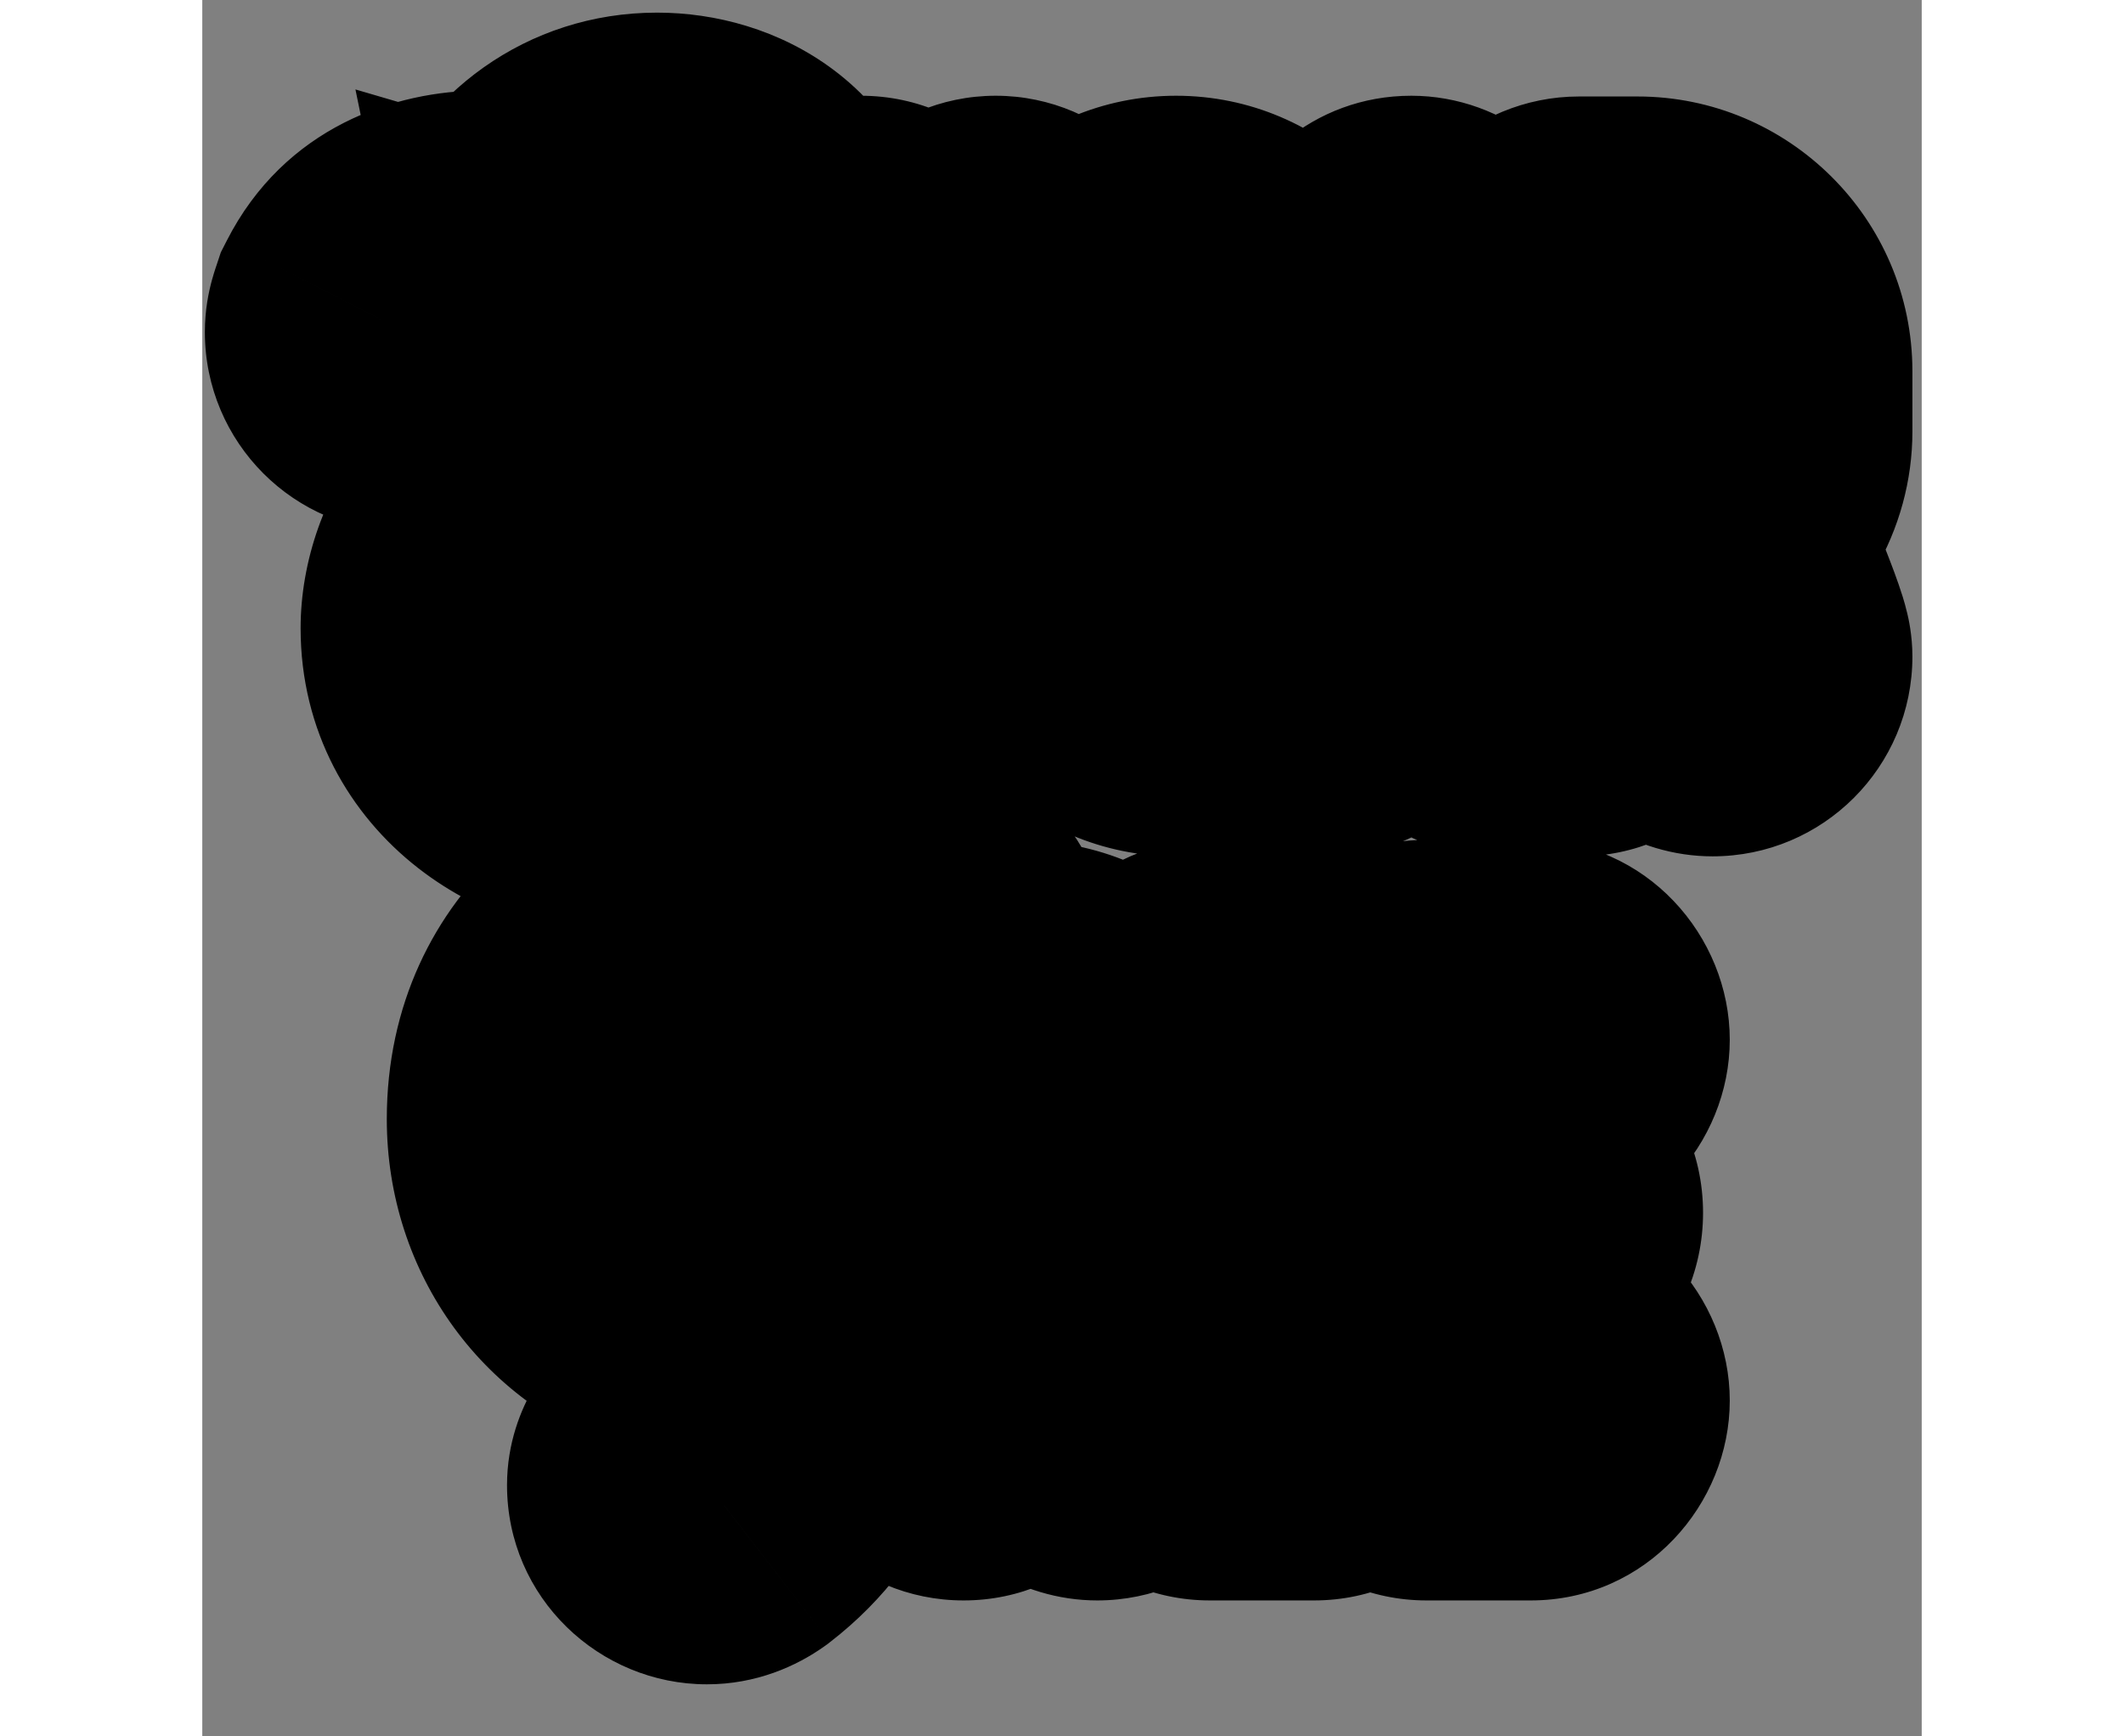
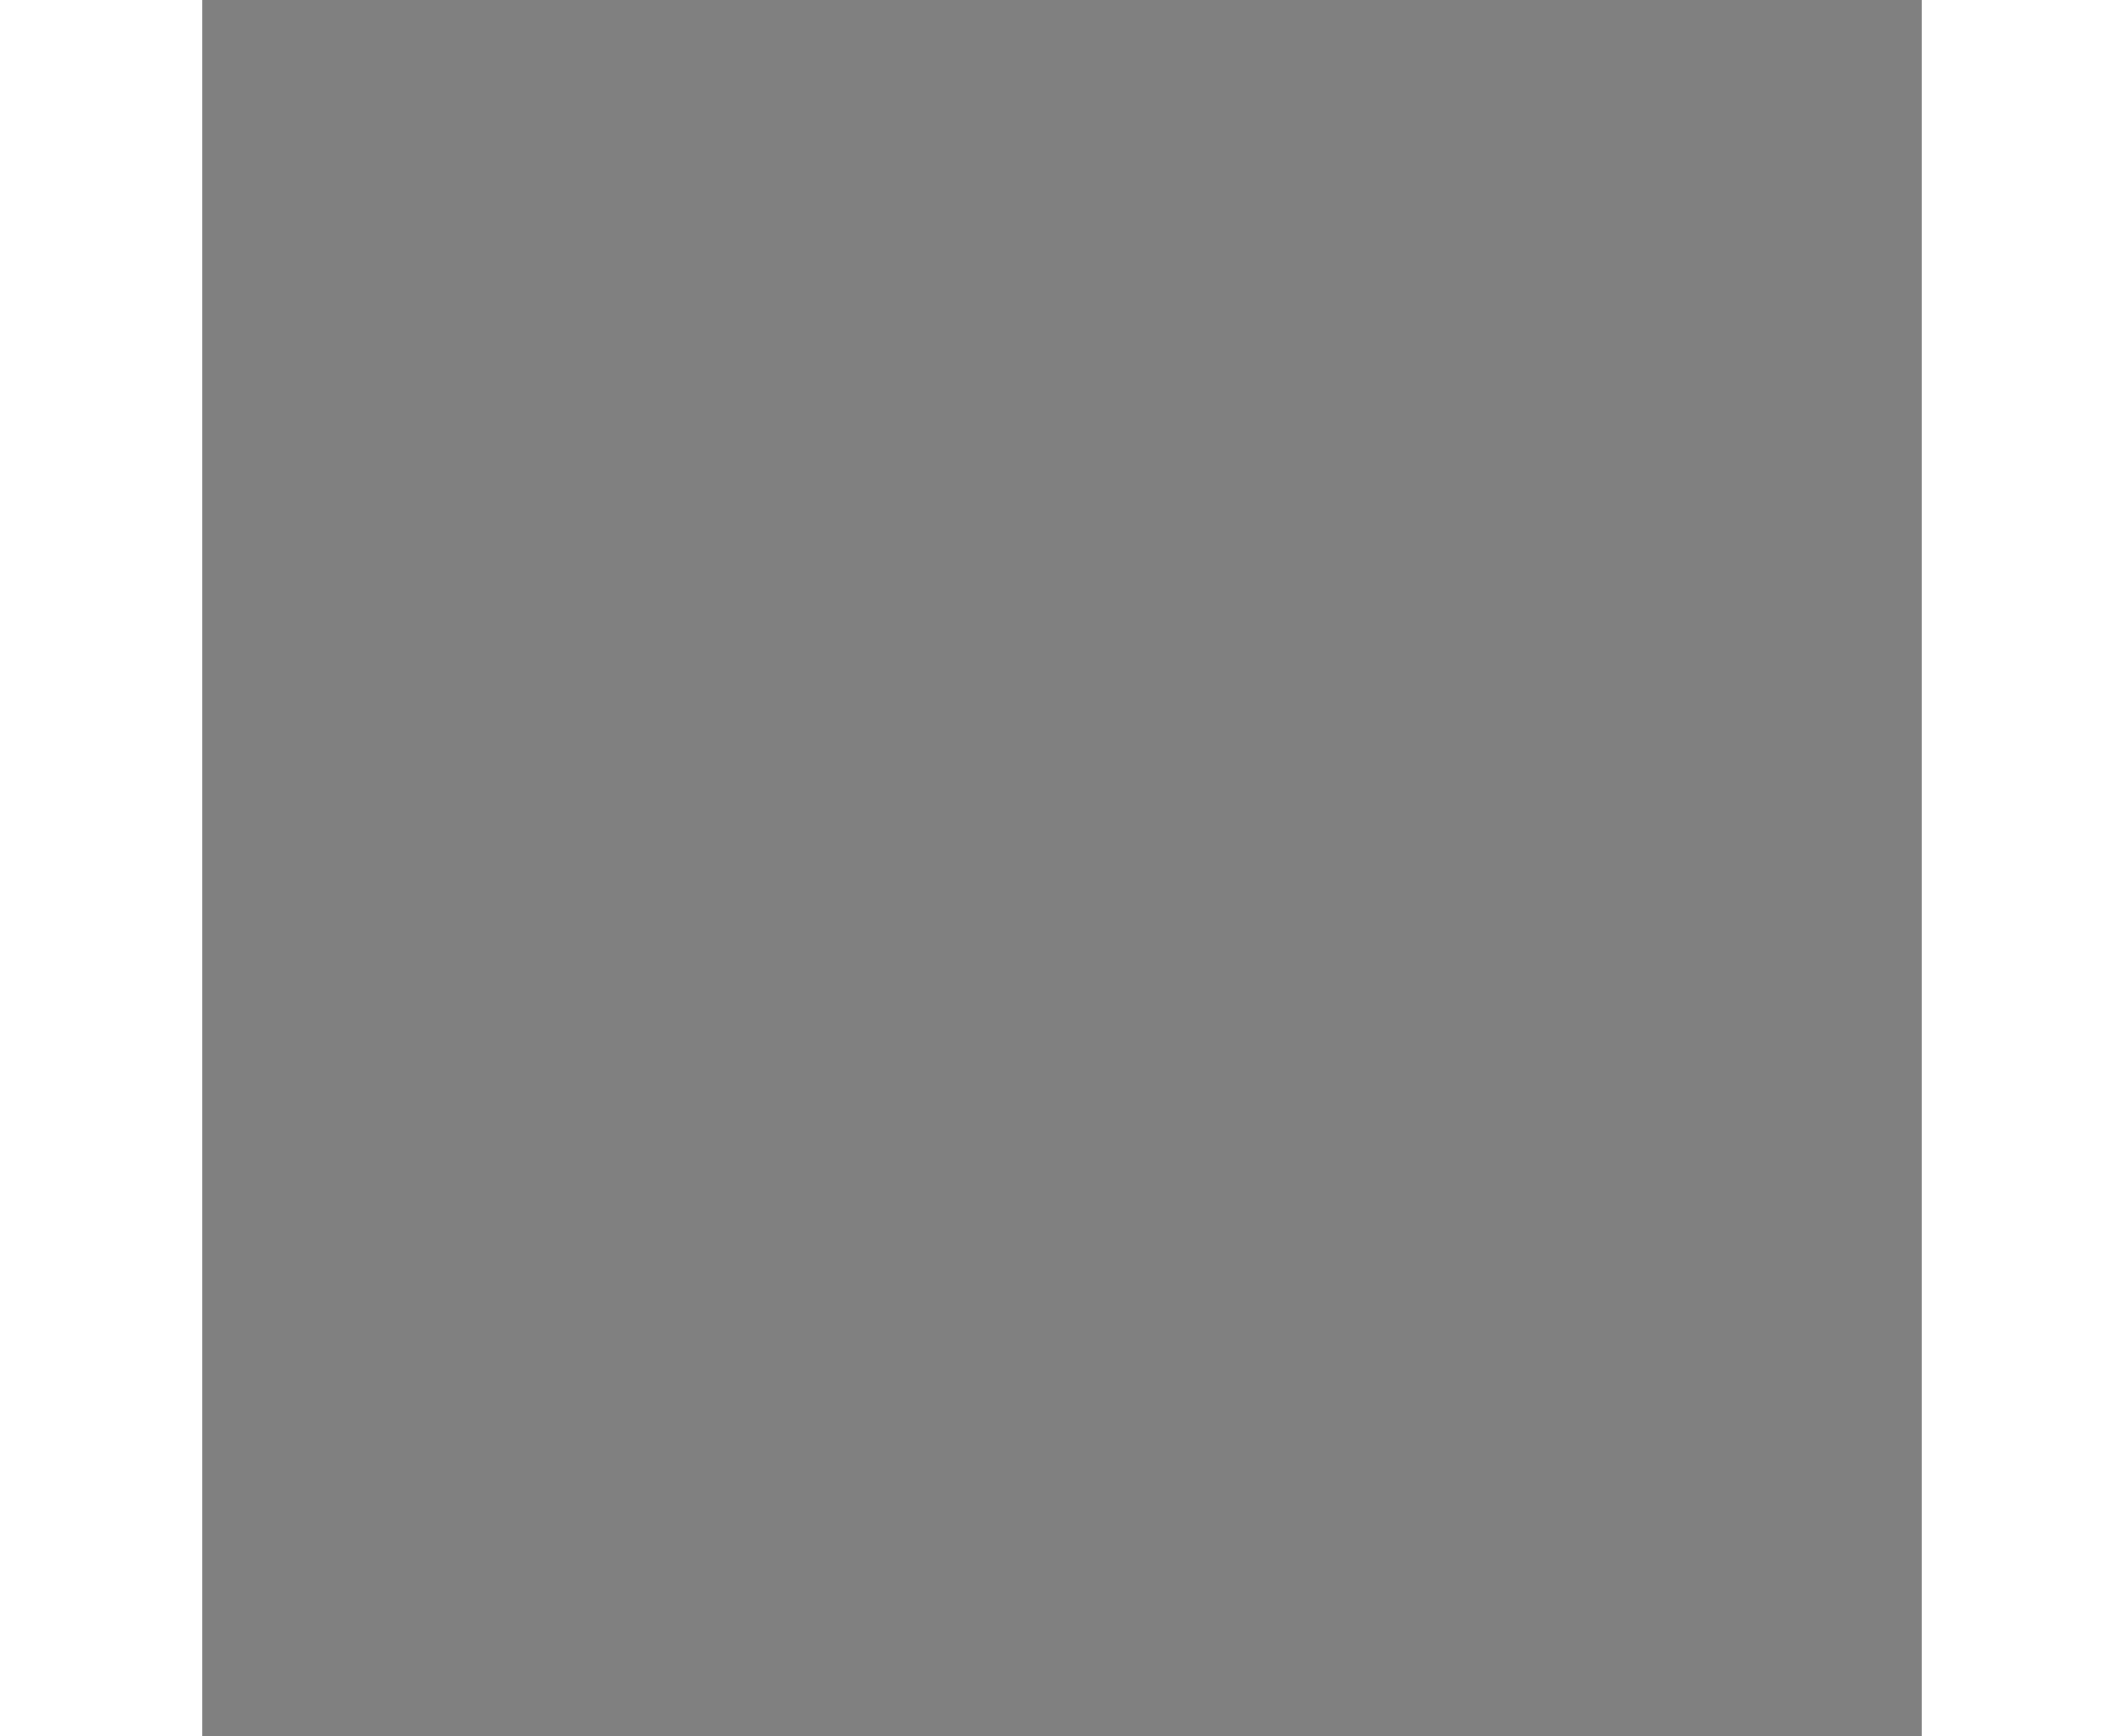
<svg xmlns="http://www.w3.org/2000/svg" fill="none" viewBox="0 -7 104 105" height="85" width="104">
  <rect x="0" y="-7" width="104" height="105" fill="#808080" stroke="none" />
  <mask fill="black" height="102" width="105" y="-6.686" x="-0.827" maskUnits="userSpaceOnUse" id="path-1-outside-1_5993_9098">
-     <rect height="102" width="105" y="-6.686" x="-0.827" fill="white" />
-     <path d="M23.021 13.35C23.38 15.101 24.592 16.223 26.118 17.031C31.146 19.635 35.456 23.944 35.456 29.96C35.456 35.257 31.73 39.431 26.298 39.431C21.315 39.431 16.422 36.379 16.422 30.992C16.422 27.311 18.846 24.124 22.707 24.124C25.535 24.124 28.228 26.144 28.228 29.107C28.228 30.004 27.465 30.723 26.612 30.723C24.143 30.723 26.029 27.311 22.707 27.311C20.642 27.311 19.654 29.107 19.654 30.992C19.654 34.583 23.111 36.199 26.343 36.199C29.934 36.199 32.268 33.461 32.268 29.96C32.268 25.246 28.543 21.879 24.682 19.904C21.764 18.378 19.834 15.864 19.699 12.497C18.801 12.318 17.858 12.138 16.916 12.138C13.414 12.138 14.088 14.697 12.247 14.697C11.349 14.697 10.631 13.978 10.631 13.081C10.631 12.811 10.721 12.587 10.811 12.318C12.023 9.938 14.357 8.951 16.916 8.951C18.038 8.951 19.16 9.085 20.238 9.31C21.405 6.257 24.188 4.237 27.51 4.237C30.697 4.237 33.929 6.123 33.929 9.624C33.929 12.542 31.595 14.517 28.767 14.517C26.837 14.517 24.861 13.889 23.021 13.35ZM30.697 9.624C30.697 8.008 28.767 7.424 27.42 7.424C25.625 7.424 24.098 8.502 23.38 10.118C24.861 10.567 27.241 11.33 28.767 11.33C29.799 11.33 30.697 10.791 30.697 9.624ZM47.992 9.265C48.845 9.265 49.608 10.028 49.608 10.881V28.613C49.608 31.755 47.049 34.314 43.907 34.314C40.764 34.314 38.206 31.755 38.206 28.613V10.881C38.206 10.028 38.924 9.265 39.822 9.265C40.675 9.265 41.393 10.028 41.393 10.881V28.613C41.393 30.004 42.515 31.127 43.907 31.127C45.253 31.127 46.376 30.004 46.376 28.613V10.881C46.376 10.028 47.139 9.265 47.992 9.265ZM62.985 17.345C61.503 17.345 61.368 16.088 61.368 14.966C61.368 13.619 60.246 12.497 58.9 12.497C57.508 12.497 56.386 13.619 56.386 14.966V28.613C56.386 29.96 57.508 31.082 58.9 31.082C60.246 31.082 61.368 29.96 61.368 28.613V25.067C60.246 25.067 58.855 25.022 58.855 23.45C58.855 22.553 59.573 21.834 60.426 21.834H62.985C63.837 21.834 64.601 22.553 64.601 23.45V28.613C64.601 31.755 62.042 34.314 58.9 34.314C55.757 34.314 53.198 31.755 53.198 28.613V14.966C53.198 11.824 55.757 9.265 58.9 9.265C62.042 9.265 64.601 11.824 64.601 14.966C64.601 16.088 64.466 17.345 62.985 17.345ZM73.129 9.265C73.847 9.265 74.521 9.804 74.656 10.522C75.239 12.856 79.863 31.62 79.863 32.698C79.863 33.551 79.1 34.314 78.247 34.314C77.528 34.314 76.855 33.775 76.676 33.057L75.508 28.119H70.705L69.538 33.057C69.358 33.775 68.73 34.314 68.012 34.314C67.114 34.314 66.396 33.551 66.396 32.698C66.396 31.62 71.019 12.856 71.558 10.522C71.738 9.804 72.366 9.265 73.129 9.265ZM73.129 17.884L71.468 24.887H74.79L73.129 17.884ZM89.775 24.483C90.224 25.605 92.962 31.98 92.962 32.698C92.962 33.596 92.244 34.314 91.346 34.314C90.718 34.314 90.089 33.91 89.865 33.326L86.633 25.246H84.837V32.698C84.837 33.596 84.119 34.314 83.266 34.314C82.368 34.314 81.65 33.596 81.65 32.698V10.881C81.65 10.028 82.368 9.31 83.266 9.31H86.812C90.179 9.31 92.962 12.048 92.962 15.46V19.096C92.962 21.296 91.75 23.405 89.775 24.483ZM89.775 15.46C89.775 13.844 88.428 12.497 86.812 12.497H84.837V22.059H86.812C88.428 22.059 89.775 20.712 89.775 19.096V15.46ZM42.823 48.743C43.676 48.743 44.394 49.507 44.394 50.359C44.394 51.212 43.676 51.975 42.823 51.975H36.493V61.896H40.758C41.656 61.896 42.374 62.66 42.374 63.512C42.374 64.365 41.656 65.129 40.758 65.129H36.493V72.984C36.493 77.339 35.102 81.289 31.555 84.028C31.241 84.252 30.882 84.387 30.523 84.387C29.625 84.387 28.907 83.668 28.907 82.815C28.907 81.11 33.306 79.987 33.306 72.984V52.02C28.637 52.469 24.822 55.701 24.822 60.594C24.822 64.186 26.752 66.7 30.119 67.912C30.792 68.136 31.241 68.675 31.241 69.438C31.241 70.291 30.523 71.054 29.67 71.054C29.49 71.054 29.356 71.009 29.221 70.964C24.552 69.573 21.634 65.488 21.634 60.684C21.634 53.547 27.381 48.743 34.294 48.743H42.823ZM52.556 69.483C53.005 70.605 55.743 76.98 55.743 77.698C55.743 78.596 55.025 79.314 54.127 79.314C53.499 79.314 52.87 78.91 52.646 78.326L49.413 70.246H47.618V77.698C47.618 78.596 46.9 79.314 46.047 79.314C45.149 79.314 44.431 78.596 44.431 77.698V55.881C44.431 55.028 45.149 54.31 46.047 54.31H49.593C52.96 54.31 55.743 57.048 55.743 60.46V64.096C55.743 66.296 54.531 68.406 52.556 69.483ZM52.556 60.46C52.556 58.844 51.209 57.497 49.593 57.497H47.618V67.059H49.593C51.209 67.059 52.556 65.712 52.556 64.096V60.46ZM67.237 76.082C68.09 76.082 68.808 76.845 68.808 77.698C68.808 78.551 68.09 79.314 67.237 79.314H60.952C60.054 79.314 59.336 78.551 59.336 77.698V55.881C59.336 55.028 60.054 54.265 60.952 54.265H67.237C68.09 54.265 68.808 55.028 68.808 55.881C68.808 56.734 68.09 57.497 67.237 57.497H62.523V64.769C63.87 64.769 67.192 64.096 67.192 66.341C67.192 68.63 63.87 67.957 62.523 67.957V76.082H67.237ZM80.344 76.082C81.197 76.082 81.915 76.845 81.915 77.698C81.915 78.551 81.197 79.314 80.344 79.314H74.06C73.162 79.314 72.444 78.551 72.444 77.698V55.881C72.444 55.028 73.162 54.265 74.06 54.265H80.344C81.197 54.265 81.915 55.028 81.915 55.881C81.915 56.734 81.197 57.497 80.344 57.497H75.631V64.769C76.978 64.769 80.299 64.096 80.299 66.341C80.299 68.63 76.978 67.957 75.631 67.957V76.082H80.344Z" />
+     <path d="M23.021 13.35C23.38 15.101 24.592 16.223 26.118 17.031C31.146 19.635 35.456 23.944 35.456 29.96C35.456 35.257 31.73 39.431 26.298 39.431C21.315 39.431 16.422 36.379 16.422 30.992C16.422 27.311 18.846 24.124 22.707 24.124C25.535 24.124 28.228 26.144 28.228 29.107C28.228 30.004 27.465 30.723 26.612 30.723C24.143 30.723 26.029 27.311 22.707 27.311C20.642 27.311 19.654 29.107 19.654 30.992C19.654 34.583 23.111 36.199 26.343 36.199C29.934 36.199 32.268 33.461 32.268 29.96C32.268 25.246 28.543 21.879 24.682 19.904C21.764 18.378 19.834 15.864 19.699 12.497C18.801 12.318 17.858 12.138 16.916 12.138C13.414 12.138 14.088 14.697 12.247 14.697C11.349 14.697 10.631 13.978 10.631 13.081C10.631 12.811 10.721 12.587 10.811 12.318C12.023 9.938 14.357 8.951 16.916 8.951C18.038 8.951 19.16 9.085 20.238 9.31C21.405 6.257 24.188 4.237 27.51 4.237C30.697 4.237 33.929 6.123 33.929 9.624C33.929 12.542 31.595 14.517 28.767 14.517C26.837 14.517 24.861 13.889 23.021 13.35ZM30.697 9.624C30.697 8.008 28.767 7.424 27.42 7.424C25.625 7.424 24.098 8.502 23.38 10.118C24.861 10.567 27.241 11.33 28.767 11.33C29.799 11.33 30.697 10.791 30.697 9.624ZM47.992 9.265C48.845 9.265 49.608 10.028 49.608 10.881V28.613C49.608 31.755 47.049 34.314 43.907 34.314C40.764 34.314 38.206 31.755 38.206 28.613V10.881C38.206 10.028 38.924 9.265 39.822 9.265C40.675 9.265 41.393 10.028 41.393 10.881V28.613C45.253 31.127 46.376 30.004 46.376 28.613V10.881C46.376 10.028 47.139 9.265 47.992 9.265ZM62.985 17.345C61.503 17.345 61.368 16.088 61.368 14.966C61.368 13.619 60.246 12.497 58.9 12.497C57.508 12.497 56.386 13.619 56.386 14.966V28.613C56.386 29.96 57.508 31.082 58.9 31.082C60.246 31.082 61.368 29.96 61.368 28.613V25.067C60.246 25.067 58.855 25.022 58.855 23.45C58.855 22.553 59.573 21.834 60.426 21.834H62.985C63.837 21.834 64.601 22.553 64.601 23.45V28.613C64.601 31.755 62.042 34.314 58.9 34.314C55.757 34.314 53.198 31.755 53.198 28.613V14.966C53.198 11.824 55.757 9.265 58.9 9.265C62.042 9.265 64.601 11.824 64.601 14.966C64.601 16.088 64.466 17.345 62.985 17.345ZM73.129 9.265C73.847 9.265 74.521 9.804 74.656 10.522C75.239 12.856 79.863 31.62 79.863 32.698C79.863 33.551 79.1 34.314 78.247 34.314C77.528 34.314 76.855 33.775 76.676 33.057L75.508 28.119H70.705L69.538 33.057C69.358 33.775 68.73 34.314 68.012 34.314C67.114 34.314 66.396 33.551 66.396 32.698C66.396 31.62 71.019 12.856 71.558 10.522C71.738 9.804 72.366 9.265 73.129 9.265ZM73.129 17.884L71.468 24.887H74.79L73.129 17.884ZM89.775 24.483C90.224 25.605 92.962 31.98 92.962 32.698C92.962 33.596 92.244 34.314 91.346 34.314C90.718 34.314 90.089 33.91 89.865 33.326L86.633 25.246H84.837V32.698C84.837 33.596 84.119 34.314 83.266 34.314C82.368 34.314 81.65 33.596 81.65 32.698V10.881C81.65 10.028 82.368 9.31 83.266 9.31H86.812C90.179 9.31 92.962 12.048 92.962 15.46V19.096C92.962 21.296 91.75 23.405 89.775 24.483ZM89.775 15.46C89.775 13.844 88.428 12.497 86.812 12.497H84.837V22.059H86.812C88.428 22.059 89.775 20.712 89.775 19.096V15.46ZM42.823 48.743C43.676 48.743 44.394 49.507 44.394 50.359C44.394 51.212 43.676 51.975 42.823 51.975H36.493V61.896H40.758C41.656 61.896 42.374 62.66 42.374 63.512C42.374 64.365 41.656 65.129 40.758 65.129H36.493V72.984C36.493 77.339 35.102 81.289 31.555 84.028C31.241 84.252 30.882 84.387 30.523 84.387C29.625 84.387 28.907 83.668 28.907 82.815C28.907 81.11 33.306 79.987 33.306 72.984V52.02C28.637 52.469 24.822 55.701 24.822 60.594C24.822 64.186 26.752 66.7 30.119 67.912C30.792 68.136 31.241 68.675 31.241 69.438C31.241 70.291 30.523 71.054 29.67 71.054C29.49 71.054 29.356 71.009 29.221 70.964C24.552 69.573 21.634 65.488 21.634 60.684C21.634 53.547 27.381 48.743 34.294 48.743H42.823ZM52.556 69.483C53.005 70.605 55.743 76.98 55.743 77.698C55.743 78.596 55.025 79.314 54.127 79.314C53.499 79.314 52.87 78.91 52.646 78.326L49.413 70.246H47.618V77.698C47.618 78.596 46.9 79.314 46.047 79.314C45.149 79.314 44.431 78.596 44.431 77.698V55.881C44.431 55.028 45.149 54.31 46.047 54.31H49.593C52.96 54.31 55.743 57.048 55.743 60.46V64.096C55.743 66.296 54.531 68.406 52.556 69.483ZM52.556 60.46C52.556 58.844 51.209 57.497 49.593 57.497H47.618V67.059H49.593C51.209 67.059 52.556 65.712 52.556 64.096V60.46ZM67.237 76.082C68.09 76.082 68.808 76.845 68.808 77.698C68.808 78.551 68.09 79.314 67.237 79.314H60.952C60.054 79.314 59.336 78.551 59.336 77.698V55.881C59.336 55.028 60.054 54.265 60.952 54.265H67.237C68.09 54.265 68.808 55.028 68.808 55.881C68.808 56.734 68.09 57.497 67.237 57.497H62.523V64.769C63.87 64.769 67.192 64.096 67.192 66.341C67.192 68.63 63.87 67.957 62.523 67.957V76.082H67.237ZM80.344 76.082C81.197 76.082 81.915 76.845 81.915 77.698C81.915 78.551 81.197 79.314 80.344 79.314H74.06C73.162 79.314 72.444 78.551 72.444 77.698V55.881C72.444 55.028 73.162 54.265 74.06 54.265H80.344C81.197 54.265 81.915 55.028 81.915 55.881C81.915 56.734 81.197 57.497 80.344 57.497H75.631V64.769C76.978 64.769 80.299 64.096 80.299 66.341C80.299 68.63 76.978 67.957 75.631 67.957V76.082H80.344Z" />
  </mask>
-   <path fill="white" d="M23.021 13.35C23.38 15.101 24.592 16.223 26.118 17.031C31.146 19.635 35.456 23.944 35.456 29.96C35.456 35.257 31.73 39.431 26.298 39.431C21.315 39.431 16.422 36.379 16.422 30.992C16.422 27.311 18.846 24.124 22.707 24.124C25.535 24.124 28.228 26.144 28.228 29.107C28.228 30.004 27.465 30.723 26.612 30.723C24.143 30.723 26.029 27.311 22.707 27.311C20.642 27.311 19.654 29.107 19.654 30.992C19.654 34.583 23.111 36.199 26.343 36.199C29.934 36.199 32.268 33.461 32.268 29.96C32.268 25.246 28.543 21.879 24.682 19.904C21.764 18.378 19.834 15.864 19.699 12.497C18.801 12.318 17.858 12.138 16.916 12.138C13.414 12.138 14.088 14.697 12.247 14.697C11.349 14.697 10.631 13.978 10.631 13.081C10.631 12.811 10.721 12.587 10.811 12.318C12.023 9.938 14.357 8.951 16.916 8.951C18.038 8.951 19.16 9.085 20.238 9.31C21.405 6.257 24.188 4.237 27.51 4.237C30.697 4.237 33.929 6.123 33.929 9.624C33.929 12.542 31.595 14.517 28.767 14.517C26.837 14.517 24.861 13.889 23.021 13.35ZM30.697 9.624C30.697 8.008 28.767 7.424 27.42 7.424C25.625 7.424 24.098 8.502 23.38 10.118C24.861 10.567 27.241 11.33 28.767 11.33C29.799 11.33 30.697 10.791 30.697 9.624ZM47.992 9.265C48.845 9.265 49.608 10.028 49.608 10.881V28.613C49.608 31.755 47.049 34.314 43.907 34.314C40.764 34.314 38.206 31.755 38.206 28.613V10.881C38.206 10.028 38.924 9.265 39.822 9.265C40.675 9.265 41.393 10.028 41.393 10.881V28.613C41.393 30.004 42.515 31.127 43.907 31.127C45.253 31.127 46.376 30.004 46.376 28.613V10.881C46.376 10.028 47.139 9.265 47.992 9.265ZM62.985 17.345C61.503 17.345 61.368 16.088 61.368 14.966C61.368 13.619 60.246 12.497 58.9 12.497C57.508 12.497 56.386 13.619 56.386 14.966V28.613C56.386 29.96 57.508 31.082 58.9 31.082C60.246 31.082 61.368 29.96 61.368 28.613V25.067C60.246 25.067 58.855 25.022 58.855 23.45C58.855 22.553 59.573 21.834 60.426 21.834H62.985C63.837 21.834 64.601 22.553 64.601 23.45V28.613C64.601 31.755 62.042 34.314 58.9 34.314C55.757 34.314 53.198 31.755 53.198 28.613V14.966C53.198 11.824 55.757 9.265 58.9 9.265C62.042 9.265 64.601 11.824 64.601 14.966C64.601 16.088 64.466 17.345 62.985 17.345ZM73.129 9.265C73.847 9.265 74.521 9.804 74.656 10.522C75.239 12.856 79.863 31.62 79.863 32.698C79.863 33.551 79.1 34.314 78.247 34.314C77.528 34.314 76.855 33.775 76.676 33.057L75.508 28.119H70.705L69.538 33.057C69.358 33.775 68.73 34.314 68.012 34.314C67.114 34.314 66.396 33.551 66.396 32.698C66.396 31.62 71.019 12.856 71.558 10.522C71.738 9.804 72.366 9.265 73.129 9.265ZM73.129 17.884L71.468 24.887H74.79L73.129 17.884ZM89.775 24.483C90.224 25.605 92.962 31.98 92.962 32.698C92.962 33.596 92.244 34.314 91.346 34.314C90.718 34.314 90.089 33.91 89.865 33.326L86.633 25.246H84.837V32.698C84.837 33.596 84.119 34.314 83.266 34.314C82.368 34.314 81.65 33.596 81.65 32.698V10.881C81.65 10.028 82.368 9.31 83.266 9.31H86.812C90.179 9.31 92.962 12.048 92.962 15.46V19.096C92.962 21.296 91.75 23.405 89.775 24.483ZM89.775 15.46C89.775 13.844 88.428 12.497 86.812 12.497H84.837V22.059H86.812C88.428 22.059 89.775 20.712 89.775 19.096V15.46ZM42.823 48.743C43.676 48.743 44.394 49.507 44.394 50.359C44.394 51.212 43.676 51.975 42.823 51.975H36.493V61.896H40.758C41.656 61.896 42.374 62.66 42.374 63.512C42.374 64.365 41.656 65.129 40.758 65.129H36.493V72.984C36.493 77.339 35.102 81.289 31.555 84.028C31.241 84.252 30.882 84.387 30.523 84.387C29.625 84.387 28.907 83.668 28.907 82.815C28.907 81.11 33.306 79.987 33.306 72.984V52.02C28.637 52.469 24.822 55.701 24.822 60.594C24.822 64.186 26.752 66.7 30.119 67.912C30.792 68.136 31.241 68.675 31.241 69.438C31.241 70.291 30.523 71.054 29.67 71.054C29.49 71.054 29.356 71.009 29.221 70.964C24.552 69.573 21.634 65.488 21.634 60.684C21.634 53.547 27.381 48.743 34.294 48.743H42.823ZM52.556 69.483C53.005 70.605 55.743 76.98 55.743 77.698C55.743 78.596 55.025 79.314 54.127 79.314C53.499 79.314 52.87 78.91 52.646 78.326L49.413 70.246H47.618V77.698C47.618 78.596 46.9 79.314 46.047 79.314C45.149 79.314 44.431 78.596 44.431 77.698V55.881C44.431 55.028 45.149 54.31 46.047 54.31H49.593C52.96 54.31 55.743 57.048 55.743 60.46V64.096C55.743 66.296 54.531 68.406 52.556 69.483ZM52.556 60.46C52.556 58.844 51.209 57.497 49.593 57.497H47.618V67.059H49.593C51.209 67.059 52.556 65.712 52.556 64.096V60.46ZM67.237 76.082C68.09 76.082 68.808 76.845 68.808 77.698C68.808 78.551 68.09 79.314 67.237 79.314H60.952C60.054 79.314 59.336 78.551 59.336 77.698V55.881C59.336 55.028 60.054 54.265 60.952 54.265H67.237C68.09 54.265 68.808 55.028 68.808 55.881C68.808 56.734 68.09 57.497 67.237 57.497H62.523V64.769C63.87 64.769 67.192 64.096 67.192 66.341C67.192 68.63 63.87 67.957 62.523 67.957V76.082H67.237ZM80.344 76.082C81.197 76.082 81.915 76.845 81.915 77.698C81.915 78.551 81.197 79.314 80.344 79.314H74.06C73.162 79.314 72.444 78.551 72.444 77.698V55.881C72.444 55.028 73.162 54.265 74.06 54.265H80.344C81.197 54.265 81.915 55.028 81.915 55.881C81.915 56.734 81.197 57.497 80.344 57.497H75.631V64.769C76.978 64.769 80.299 64.096 80.299 66.341C80.299 68.63 76.978 67.957 75.631 67.957V76.082H80.344Z" />
-   <path mask="url(#path-1-outside-1_5993_9098)" fill="black" d="M23.021 13.35L25.963 3.297L9.264 -1.591L12.76 15.455L23.021 13.35ZM26.118 17.031L21.217 26.288L21.259 26.311L21.302 26.332L26.118 17.031ZM24.682 19.904L19.827 29.186L19.869 29.207L19.911 29.229L24.682 19.904ZM19.699 12.497L30.165 12.078L29.836 3.842L21.753 2.226L19.699 12.497ZM10.811 12.318L1.477 7.563L1.121 8.261L0.874 9.005L10.811 12.318ZM20.238 9.31L18.101 19.564L26.835 21.384L30.021 13.051L20.238 9.31ZM23.38 10.118L13.808 5.864L8.991 16.702L20.342 20.142L23.38 10.118ZM12.76 15.455C13.995 21.478 18.24 24.712 21.217 26.288L31.019 7.774C30.971 7.748 31.4 7.96 31.928 8.549C32.533 9.223 33.06 10.163 33.282 11.245L12.76 15.455ZM21.302 26.332C22.883 27.151 23.91 28.023 24.46 28.718C24.919 29.297 24.981 29.641 24.981 29.96H45.93C45.93 18.226 37.474 11.116 30.935 7.73L21.302 26.332ZM24.981 29.96C24.981 30.138 24.937 29.873 25.297 29.491C25.469 29.309 25.686 29.158 25.916 29.06C26.148 28.96 26.298 28.957 26.298 28.957V49.906C38.074 49.906 45.93 40.465 45.93 29.96H24.981ZM26.298 28.957C26.107 28.957 25.944 28.926 25.84 28.892C25.733 28.858 25.779 28.852 25.924 28.965C26.081 29.088 26.352 29.352 26.58 29.794C26.82 30.261 26.896 30.706 26.896 30.992H5.947C5.947 37.223 8.914 42.273 13.059 45.499C16.986 48.554 21.803 49.906 26.298 49.906V28.957ZM26.896 30.992C26.896 31.392 26.768 32.188 26.034 33.035C25.182 34.019 23.889 34.598 22.707 34.598V13.649C11.698 13.649 5.947 22.991 5.947 30.992H26.896ZM22.707 34.598C21.708 34.598 20.66 34.266 19.733 33.475C18.699 32.594 17.754 31.035 17.754 29.107H38.703C38.703 18.853 29.689 13.649 22.707 13.649V34.598ZM17.754 29.107C17.754 24.032 21.869 20.248 26.612 20.248V41.197C33.061 41.197 38.703 35.977 38.703 29.107H17.754ZM26.612 20.248C27.503 20.248 28.91 20.404 30.464 21.162C32.092 21.956 33.262 23.108 34.028 24.211C34.709 25.191 35.003 26.035 35.077 26.249C35.121 26.379 35.143 26.458 35.128 26.406C35.12 26.379 35.114 26.356 35.094 26.287C35.077 26.23 35.052 26.141 35.023 26.043C34.92 25.698 34.666 24.849 34.209 23.89C33.727 22.875 32.945 21.571 31.673 20.334C30.363 19.06 28.811 18.129 27.134 17.553C25.526 16.999 23.995 16.837 22.707 16.837V37.785C22.248 37.785 21.386 37.729 20.32 37.362C19.186 36.972 18.051 36.308 17.069 35.354C16.126 34.437 15.585 33.506 15.293 32.891C15.027 32.332 14.912 31.91 14.936 31.99C14.972 32.113 14.931 31.979 15.015 32.264C15.061 32.422 15.145 32.708 15.258 33.038C15.468 33.651 15.923 34.869 16.827 36.169C17.816 37.591 19.269 39.01 21.279 39.99C23.216 40.935 25.104 41.197 26.612 41.197V20.248ZM22.707 16.837C18.206 16.837 14.371 18.981 11.977 22.226C9.836 25.129 9.18 28.392 9.18 30.992H30.129C30.129 31.707 29.966 33.13 28.835 34.663C28.229 35.484 27.348 36.317 26.165 36.928C24.967 37.547 23.752 37.785 22.707 37.785V16.837ZM9.18 30.992C9.18 36.722 12.171 41.099 15.941 43.634C19.341 45.921 23.192 46.674 26.343 46.674V25.725C26.386 25.725 26.475 25.728 26.633 25.77C26.782 25.81 27.151 25.927 27.632 26.251C28.133 26.588 28.803 27.185 29.343 28.13C29.905 29.116 30.129 30.141 30.129 30.992H9.18ZM26.343 46.674C36.524 46.674 42.743 38.407 42.743 29.96H21.794C21.794 29.392 21.999 28.328 22.944 27.301C23.969 26.187 25.32 25.725 26.343 25.725V46.674ZM42.743 29.96C42.743 19.151 34.344 13.082 29.453 10.579L19.911 29.229C20.42 29.489 20.864 29.765 21.224 30.035C21.587 30.306 21.803 30.524 21.913 30.655C22.02 30.781 21.984 30.773 21.92 30.616C21.847 30.437 21.794 30.197 21.794 29.96H42.743ZM29.537 10.623C29.319 10.509 29.491 10.544 29.741 10.902C29.865 11.08 29.977 11.296 30.056 11.534C30.136 11.771 30.16 11.964 30.165 12.078L9.233 12.916C9.545 20.713 14.243 26.265 19.827 29.186L29.537 10.623ZM21.753 2.226C20.936 2.063 19.035 1.663 16.916 1.663V22.612C16.736 22.612 16.682 22.596 16.825 22.617C16.892 22.627 16.988 22.642 17.128 22.668C17.271 22.694 17.43 22.725 17.645 22.768L21.753 2.226ZM16.916 1.663C14.744 1.663 12.381 2.068 10.108 3.259C7.811 4.462 6.424 6.047 5.702 6.972C5.537 7.183 5.401 7.368 5.325 7.472C5.305 7.499 5.286 7.525 5.272 7.544C5.257 7.566 5.246 7.58 5.236 7.594C5.217 7.621 5.213 7.625 5.217 7.62C5.222 7.613 5.297 7.512 5.416 7.37C5.538 7.225 5.739 6.997 6.015 6.733C6.591 6.181 7.489 5.477 8.734 4.947C9.996 4.411 11.218 4.222 12.247 4.222V25.171C13.737 25.171 15.34 24.903 16.931 24.226C18.506 23.557 19.68 22.653 20.507 21.861C21.271 21.128 21.797 20.429 22.002 20.154C22.1 20.024 22.226 19.851 22.234 19.84C22.273 19.786 22.255 19.811 22.215 19.863C21.992 20.148 21.209 21.093 19.828 21.817C18.471 22.527 17.337 22.612 16.916 22.612V1.663ZM12.247 4.222C17.134 4.222 21.105 8.194 21.105 13.081H0.156C0.156 19.763 5.564 25.171 12.247 25.171V4.222ZM21.105 13.081C21.105 14.152 20.919 14.991 20.793 15.455C20.735 15.665 20.686 15.813 20.682 15.825C20.68 15.831 20.679 15.832 20.692 15.793C20.702 15.764 20.724 15.7 20.748 15.63L0.874 9.005C0.875 9.002 0.874 9.004 0.862 9.04C0.853 9.066 0.831 9.131 0.808 9.2C0.762 9.338 0.673 9.609 0.582 9.943C0.388 10.654 0.156 11.74 0.156 13.081H21.105ZM20.144 17.072C19.721 17.903 18.99 18.623 18.161 19.05C17.436 19.425 16.94 19.425 16.916 19.425V-1.524C11.693 -1.524 4.991 0.666 1.477 7.563L20.144 17.072ZM16.916 19.425C17.213 19.425 17.613 19.462 18.101 19.564L22.374 -0.945C20.707 -1.292 18.863 -1.524 16.916 -1.524V19.425ZM30.021 13.051C29.884 13.411 29.594 13.842 29.103 14.188C28.599 14.544 28.017 14.712 27.51 14.712V-6.237C19.653 -6.237 13.101 -1.355 10.454 5.569L30.021 13.051ZM27.51 14.712C27.195 14.712 26.493 14.648 25.611 13.983C25.124 13.616 24.553 13.033 24.109 12.19C23.65 11.32 23.455 10.413 23.455 9.624H44.404C44.404 4.239 41.762 -0.078 38.218 -2.748C34.923 -5.231 31.012 -6.237 27.51 -6.237V14.712ZM23.455 9.624C23.455 8.125 24.12 6.553 25.333 5.442C26.465 4.404 27.755 4.043 28.767 4.043V24.992C36.498 24.992 44.404 19.171 44.404 9.624H23.455ZM28.767 4.043C28.898 4.043 28.776 4.06 28.233 3.933C27.635 3.794 27.061 3.619 25.963 3.297L20.079 23.403C21.36 23.778 24.992 24.992 28.767 24.992V4.043ZM41.172 9.624C41.172 3.713 37.309 0.181 34.501 -1.32C31.942 -2.687 29.313 -3.05 27.42 -3.05V17.899C26.874 17.899 25.883 17.828 24.626 17.156C23.925 16.781 22.821 16.041 21.86 14.699C20.815 13.24 20.223 11.455 20.223 9.624H41.172ZM27.42 -3.05C21.171 -3.05 16.076 0.76 13.808 5.864L32.952 14.372C32.12 16.243 30.078 17.899 27.42 17.899V-3.05ZM20.342 20.142C20.945 20.325 22.211 20.722 23.475 21.044C24.578 21.324 26.62 21.804 28.767 21.804V0.855C29.188 0.855 29.385 0.901 29.25 0.878C29.151 0.861 28.953 0.821 28.639 0.741C27.96 0.568 27.297 0.36 26.418 0.093L20.342 20.142ZM28.767 21.804C30.952 21.804 33.945 21.251 36.631 19.119C39.641 16.73 41.172 13.203 41.172 9.624H20.223C20.223 7.213 21.304 4.538 23.608 2.71C25.586 1.14 27.614 0.855 28.767 0.855V21.804ZM47.992 19.739C45.281 19.739 43.11 18.557 41.713 17.16C40.316 15.762 39.133 13.592 39.133 10.881H60.082C60.082 4.243 54.63 -1.21 47.992 -1.21V19.739ZM39.133 10.881V28.613H60.082V10.881H39.133ZM39.133 28.613C39.133 25.97 41.264 23.839 43.907 23.839V44.788C52.834 44.788 60.082 37.54 60.082 28.613H39.133ZM43.907 23.839C46.549 23.839 48.68 25.97 48.68 28.613H27.731C27.731 37.54 34.979 44.788 43.907 44.788V23.839ZM48.68 28.613V10.881H27.731V28.613H48.68ZM48.68 10.881C48.68 15.624 44.896 19.739 39.822 19.739V-1.21C32.952 -1.21 27.731 4.432 27.731 10.881H48.68ZM39.822 19.739C34.514 19.739 30.918 15.43 30.918 10.881H51.867C51.867 4.627 46.836 -1.21 39.822 -1.21V19.739ZM30.918 10.881V28.613H51.867V10.881H30.918ZM30.918 28.613C30.918 35.789 36.73 41.601 43.907 41.601V20.652C48.3 20.652 51.867 24.22 51.867 28.613H30.918ZM43.907 41.601C51.161 41.601 56.85 35.666 56.85 28.613H35.901C35.901 24.343 39.346 20.652 43.907 20.652V41.601ZM56.85 28.613V10.881H35.901V28.613H56.85ZM56.85 10.881C56.85 13.592 55.668 15.762 54.27 17.16C52.873 18.557 50.703 19.739 47.992 19.739V-1.21C41.354 -1.21 35.901 4.243 35.901 10.881H56.85ZM61.368 25.067H71.843V14.592H61.368V25.067ZM62.985 6.871C64.11 6.871 65.818 7.12 67.579 8.2C69.373 9.299 70.46 10.79 71.059 12.033C71.605 13.166 71.753 14.1 71.8 14.463C71.85 14.851 71.843 15.086 71.843 14.966H50.894C50.894 15.452 50.814 18.277 52.184 21.12C53 22.817 54.4 24.693 56.635 26.063C58.839 27.413 61.119 27.82 62.985 27.82V6.871ZM71.843 14.966C71.843 7.834 66.031 2.022 58.9 2.022V22.971C54.461 22.971 50.894 19.404 50.894 14.966H71.843ZM58.9 2.022C51.846 2.022 45.911 7.712 45.911 14.966H66.86C66.86 19.526 63.17 22.971 58.9 22.971V2.022ZM45.911 14.966V28.613H66.86V14.966H45.911ZM45.911 28.613C45.911 35.867 51.846 41.556 58.9 41.556V20.607C63.17 20.607 66.86 24.052 66.86 28.613H45.911ZM58.9 41.556C66.031 41.556 71.843 35.745 71.843 28.613H50.894C50.894 24.175 54.461 20.607 58.9 20.607V41.556ZM71.843 28.613V25.067H50.894V28.613H71.843ZM61.368 14.592C61.096 14.592 61.261 14.584 61.542 14.612C61.803 14.638 62.683 14.738 63.79 15.209C65.008 15.726 66.62 16.753 67.843 18.612C69.055 20.457 69.329 22.278 69.329 23.45H48.38C48.38 25.408 48.828 27.825 50.337 30.119C51.855 32.429 53.886 33.761 55.591 34.487C58.375 35.67 61.206 35.541 61.368 35.541V14.592ZM69.329 23.45C69.329 28.145 65.549 32.309 60.426 32.309V11.36C53.597 11.36 48.38 16.96 48.38 23.45H69.329ZM60.426 32.309H62.985V11.36H60.426V32.309ZM62.985 32.309C58.242 32.309 54.126 28.525 54.126 23.45H75.075C75.075 16.581 69.433 11.36 62.985 11.36V32.309ZM54.126 23.45V28.613H75.075V23.45H54.126ZM54.126 28.613C54.126 25.97 56.257 23.839 58.9 23.839V44.788C67.827 44.788 75.075 37.54 75.075 28.613H54.126ZM58.9 23.839C61.542 23.839 63.673 25.97 63.673 28.613H42.724C42.724 37.54 49.972 44.788 58.9 44.788V23.839ZM63.673 28.613V14.966H42.724V28.613H63.673ZM63.673 14.966C63.673 17.609 61.542 19.739 58.9 19.739V-1.21C49.972 -1.21 42.724 6.039 42.724 14.966H63.673ZM58.9 19.739C56.257 19.739 54.126 17.609 54.126 14.966H75.075C75.075 6.039 67.827 -1.21 58.9 -1.21V19.739ZM54.126 14.966C54.126 15.086 54.119 14.851 54.169 14.463C54.216 14.1 54.365 13.166 54.911 12.033C55.509 10.79 56.596 9.299 58.39 8.2C60.152 7.12 61.859 6.871 62.985 6.871V27.82C64.85 27.82 67.131 27.413 69.334 26.063C71.57 24.693 72.969 22.817 73.786 21.12C75.155 18.277 75.075 15.452 75.075 14.966H54.126ZM74.656 10.522L64.36 12.452L64.418 12.759L64.494 13.062L74.656 10.522ZM76.676 33.057L66.482 35.466L66.498 35.532L66.514 35.597L76.676 33.057ZM75.508 28.119L85.702 25.71L83.796 17.645H75.508V28.119ZM70.705 28.119V17.645H62.418L60.511 25.71L70.705 28.119ZM69.538 33.057L79.7 35.597L79.716 35.532L79.732 35.466L69.538 33.057ZM71.558 10.522L61.396 7.981L61.373 8.074L61.352 8.167L71.558 10.522ZM73.129 17.884L83.321 15.467H62.937L73.129 17.884ZM71.468 24.887L61.276 22.47L58.219 35.361H71.468V24.887ZM74.79 24.887V35.361H88.04L84.982 22.47L74.79 24.887ZM73.129 19.739C68.955 19.739 65.182 16.832 64.36 12.452L84.951 8.591C83.86 2.775 78.74 -1.21 73.129 -1.21V19.739ZM64.494 13.062C64.777 14.197 66.072 19.44 67.293 24.527C67.904 27.073 68.489 29.544 68.917 31.428C69.133 32.378 69.297 33.126 69.403 33.64C69.457 33.904 69.482 34.039 69.489 34.077C69.554 34.458 69.388 33.688 69.388 32.698H90.337C90.337 31.573 90.135 30.53 90.133 30.517C90.072 30.161 89.996 29.779 89.923 29.423C89.774 28.696 89.572 27.782 89.345 26.785C88.888 24.775 88.28 22.206 87.663 19.636C86.427 14.487 85.117 9.181 84.817 7.981L64.494 13.062ZM69.388 32.698C69.388 29.987 70.571 27.817 71.968 26.419C73.365 25.022 75.536 23.839 78.247 23.839V44.788C84.885 44.788 90.337 39.336 90.337 32.698H69.388ZM78.247 23.839C82.543 23.839 85.902 26.777 86.837 30.517L66.514 35.597C67.808 40.774 72.514 44.788 78.247 44.788V23.839ZM86.869 30.648L85.702 25.71L65.315 30.528L66.482 35.466L86.869 30.648ZM75.508 17.645H70.705V38.594H75.508V17.645ZM60.511 25.71L59.344 30.648L79.732 35.466L80.899 30.528L60.511 25.71ZM59.376 30.517C60.223 27.13 63.371 23.839 68.012 23.839V44.788C74.089 44.788 78.494 40.42 79.7 35.597L59.376 30.517ZM68.012 23.839C73.086 23.839 76.87 27.955 76.87 32.698H55.921C55.921 39.147 61.142 44.788 68.012 44.788V23.839ZM76.87 32.698C76.87 33.688 76.704 34.458 76.77 34.077C76.777 34.038 76.801 33.903 76.856 33.639C76.962 33.124 77.126 32.375 77.341 31.425C77.769 29.538 78.353 27.067 78.962 24.516C80.151 19.542 81.486 14.084 81.764 12.877L61.352 8.167C61.092 9.294 59.845 14.386 58.587 19.646C57.974 22.213 57.367 24.78 56.912 26.788C56.685 27.785 56.484 28.698 56.335 29.424C56.262 29.78 56.187 30.162 56.125 30.517C56.123 30.53 55.921 31.573 55.921 32.698H76.87ZM81.72 13.062C80.828 16.629 77.552 19.739 73.129 19.739V-1.21C67.18 -1.21 62.647 2.979 61.396 7.981L81.72 13.062ZM62.937 15.467L61.276 22.47L81.66 27.304L83.321 20.301L62.937 15.467ZM71.468 35.361H74.79V14.412H71.468V35.361ZM84.982 22.47L83.321 15.467L62.937 20.301L64.598 27.304L84.982 22.47ZM89.775 24.483L84.759 15.287L76.596 19.74L80.05 28.373L89.775 24.483ZM89.865 33.326L99.641 29.566L99.616 29.501L99.59 29.436L89.865 33.326ZM86.633 25.246L96.358 21.356L93.724 14.771H86.633V25.246ZM84.837 25.246V14.771H74.362V25.246H84.837ZM84.837 12.497V2.022H74.362V12.497H84.837ZM84.837 22.059H74.362V32.533H84.837V22.059ZM80.05 28.373C80.2 28.748 80.507 29.48 80.795 30.172C81.113 30.933 81.481 31.82 81.832 32.684C82.191 33.566 82.495 34.338 82.698 34.889C82.804 35.177 82.84 35.29 82.836 35.276C82.835 35.275 82.788 35.124 82.731 34.88C82.702 34.755 82.652 34.529 82.606 34.236C82.567 33.986 82.488 33.425 82.488 32.698H103.437C103.437 31.38 103.181 30.329 103.132 30.119C103.035 29.703 102.928 29.34 102.852 29.093C102.696 28.589 102.514 28.078 102.357 27.649C102.032 26.768 101.624 25.741 101.242 24.8C100.299 22.48 99.798 21.338 99.5 20.593L80.05 28.373ZM82.488 32.698C82.488 27.811 86.459 23.839 91.346 23.839V44.788C98.029 44.788 103.437 39.381 103.437 32.698H82.488ZM91.346 23.839C93.233 23.839 94.904 24.426 96.221 25.295C97.541 26.166 98.872 27.567 99.641 29.566L80.088 37.087C81.981 42.008 86.705 44.788 91.346 44.788V23.839ZM99.59 29.436L96.358 21.356L76.907 29.136L80.139 37.217L99.59 29.436ZM86.633 14.771H84.837V35.721H86.633V14.771ZM74.362 25.246V32.698H95.311V25.246H74.362ZM74.362 32.698C74.362 28.003 78.143 23.839 83.266 23.839V44.788C90.094 44.788 95.311 39.188 95.311 32.698H74.362ZM83.266 23.839C88.153 23.839 92.124 27.811 92.124 32.698H71.175C71.175 39.381 76.583 44.788 83.266 44.788V23.839ZM92.124 32.698V10.881H71.175V32.698H92.124ZM92.124 10.881C92.124 16.004 87.96 19.784 83.266 19.784V-1.165C76.776 -1.165 71.175 4.052 71.175 10.881H92.124ZM83.266 19.784H86.812V-1.165H83.266V19.784ZM86.812 19.784C84.444 19.784 82.488 17.883 82.488 15.46H103.437C103.437 6.213 95.914 -1.165 86.812 -1.165V19.784ZM82.488 15.46V19.096H103.437V15.46H82.488ZM82.488 19.096C82.488 17.545 83.298 16.084 84.759 15.287L94.791 33.678C100.203 30.727 103.437 25.046 103.437 19.096H82.488ZM100.249 15.46C100.249 8.059 94.213 2.022 86.812 2.022V22.971C82.643 22.971 79.3 19.629 79.3 15.46H100.249ZM86.812 2.022H84.837V22.971H86.812V2.022ZM74.362 12.497V22.059H95.311V12.497H74.362ZM84.837 32.533H86.812V11.584H84.837V32.533ZM86.812 32.533C94.213 32.533 100.249 26.497 100.249 19.096H79.3C79.3 14.927 82.643 11.584 86.812 11.584V32.533ZM100.249 19.096V15.46H79.3V19.096H100.249ZM36.493 51.975V41.501H26.019V51.975H36.493ZM36.493 61.896H26.019V72.371H36.493V61.896ZM36.493 65.129V54.654H26.019V65.129H36.493ZM31.555 84.028L37.644 92.551L37.803 92.438L37.957 92.318L31.555 84.028ZM33.306 52.02H43.781V40.49L32.304 41.594L33.306 52.02ZM30.119 67.912L26.571 77.767L26.688 77.809L26.807 77.849L30.119 67.912ZM29.221 70.964L32.533 61.027L32.374 60.974L32.213 60.926L29.221 70.964ZM42.823 59.218C37.515 59.218 33.92 54.908 33.92 50.359H54.869C54.869 44.105 49.837 38.269 42.823 38.269V59.218ZM33.92 50.359C33.92 45.811 37.515 41.501 42.823 41.501V62.45C49.837 62.45 54.869 56.614 54.869 50.359H33.92ZM42.823 41.501H36.493V62.45H42.823V41.501ZM26.019 51.975V61.896H46.968V51.975H26.019ZM36.493 72.371H40.758V51.422H36.493V72.371ZM40.758 72.371C35.684 72.371 31.9 68.255 31.9 63.512H52.849C52.849 57.063 47.628 51.422 40.758 51.422V72.371ZM31.9 63.512C31.9 58.769 35.684 54.654 40.758 54.654V75.603C47.628 75.603 52.849 69.961 52.849 63.512H31.9ZM40.758 54.654H36.493V75.603H40.758V54.654ZM26.019 65.129V72.984H46.968V65.129H26.019ZM26.019 72.984C26.019 74.068 25.844 74.708 25.704 75.038C25.593 75.303 25.455 75.505 25.154 75.737L37.957 92.318C44.735 87.085 46.968 79.643 46.968 72.984H26.019ZM25.467 75.504C26.544 74.735 28.268 73.912 30.523 73.912V94.861C33.496 94.861 35.939 93.769 37.644 92.551L25.467 75.504ZM30.523 73.912C35.217 73.912 39.381 77.693 39.381 82.816H18.432C18.432 89.644 24.033 94.861 30.523 94.861V73.912ZM39.381 82.816C39.381 84.968 38.661 86.575 38.159 87.442C37.914 87.864 37.69 88.166 37.564 88.327C37.498 88.412 37.444 88.477 37.41 88.516C37.376 88.556 37.354 88.58 37.351 88.583C37.348 88.587 37.356 88.578 37.381 88.551C37.406 88.525 37.44 88.49 37.489 88.438C37.567 88.357 37.747 88.17 37.904 88.005C38.251 87.638 38.744 87.105 39.273 86.446C40.372 85.078 41.562 83.254 42.444 80.864C43.323 78.485 43.781 75.862 43.781 72.984H22.832C22.832 73.608 22.739 73.751 22.793 73.606C22.851 73.449 22.941 73.326 22.94 73.327C22.919 73.353 22.862 73.421 22.694 73.599C22.668 73.627 22.128 74.185 21.837 74.506C21.488 74.89 20.718 75.756 20.033 76.939C19.29 78.221 18.432 80.237 18.432 82.816H39.381ZM43.781 72.984V52.02H22.832V72.984H43.781ZM32.304 41.594C23.595 42.431 14.347 49.064 14.347 60.594H35.296C35.296 60.756 35.26 61.053 35.108 61.403C34.96 61.746 34.757 62.014 34.567 62.198C34.207 62.543 34.035 62.473 34.309 62.447L32.304 41.594ZM14.347 60.594C14.347 64.34 15.385 68.108 17.768 71.35C20.121 74.549 23.307 76.592 26.571 77.767L33.667 58.056C33.564 58.019 34.102 58.199 34.647 58.941C35.224 59.725 35.296 60.44 35.296 60.594H14.347ZM26.807 77.849C25.417 77.385 23.838 76.447 22.597 74.815C21.318 73.135 20.767 71.198 20.767 69.438H41.716C41.716 63.728 37.951 59.481 33.431 57.975L26.807 77.849ZM20.767 69.438C20.767 64.889 24.362 60.58 29.67 60.58V81.529C36.684 81.529 41.716 75.692 41.716 69.438H20.767ZM29.67 60.58C31.359 60.58 32.664 61.071 32.533 61.027L25.909 80.901C26.048 80.948 27.622 81.529 29.67 81.529V60.58ZM32.213 60.926C32.111 60.896 32.08 60.87 32.089 60.877C32.098 60.883 32.116 60.899 32.132 60.921C32.148 60.942 32.145 60.947 32.137 60.922C32.129 60.897 32.109 60.821 32.109 60.684H11.16C11.16 69.96 16.969 78.242 26.229 81.002L32.213 60.926ZM32.109 60.684C32.109 60.327 32.176 60.143 32.211 60.064C32.249 59.978 32.309 59.887 32.42 59.785C32.65 59.576 33.245 59.218 34.294 59.218V38.269C22.55 38.269 11.16 46.852 11.16 60.684H32.109ZM34.294 59.218H42.823V38.269H34.294V59.218ZM52.556 69.483L47.54 60.287L39.377 64.74L42.831 73.373L52.556 69.483ZM52.646 78.326L62.422 74.566L62.397 74.501L62.371 74.436L52.646 78.326ZM49.413 70.246L59.139 66.356L56.505 59.772H49.413V70.246ZM47.618 70.246V59.772H37.143V70.246H47.618ZM47.618 57.497V47.023H37.143V57.497H47.618ZM47.618 67.059H37.143V77.533H47.618V67.059ZM42.831 73.373C42.981 73.749 43.287 74.48 43.576 75.172C43.894 75.933 44.263 76.82 44.613 77.683C44.972 78.566 45.276 79.338 45.479 79.889C45.585 80.177 45.621 80.29 45.617 80.276C45.616 80.275 45.569 80.124 45.512 79.88C45.483 79.755 45.433 79.529 45.387 79.236C45.348 78.986 45.269 78.425 45.269 77.698H66.218C66.218 76.38 65.962 75.329 65.913 75.119C65.816 74.703 65.709 74.34 65.632 74.093C65.477 73.589 65.295 73.078 65.138 72.649C64.813 71.768 64.405 70.741 64.022 69.8C63.08 67.48 62.579 66.338 62.281 65.593L42.831 73.373ZM45.269 77.698C45.269 72.811 49.24 68.839 54.127 68.839V89.788C60.81 89.788 66.218 84.381 66.218 77.698H45.269ZM54.127 68.839C56.014 68.839 57.685 69.426 59.002 70.295C60.322 71.166 61.653 72.567 62.422 74.566L42.869 82.087C44.762 87.007 49.486 89.788 54.127 89.788V68.839ZM62.371 74.436L59.139 66.356L39.688 74.136L42.92 82.216L62.371 74.436ZM49.413 59.772H47.618V80.721H49.413V59.772ZM37.143 70.246V77.698H58.092V70.246H37.143ZM37.143 77.698C37.143 73.004 40.924 68.839 46.047 68.839V89.788C52.875 89.788 58.092 84.188 58.092 77.698H37.143ZM46.047 68.839C50.934 68.839 54.905 72.811 54.905 77.698H33.956C33.956 84.381 39.364 89.788 46.047 89.788V68.839ZM54.905 77.698V55.881H33.956V77.698H54.905ZM54.905 55.881C54.905 61.004 50.741 64.784 46.047 64.784V43.835C39.557 43.835 33.956 49.052 33.956 55.881H54.905ZM46.047 64.784H49.593V43.835H46.047V64.784ZM49.593 64.784C47.225 64.784 45.269 62.883 45.269 60.46H66.218C66.218 51.214 58.695 43.835 49.593 43.835V64.784ZM45.269 60.46V64.096H66.218V60.46H45.269ZM45.269 64.096C45.269 62.545 46.079 61.084 47.54 60.287L57.572 78.678C62.984 75.727 66.218 70.046 66.218 64.096H45.269ZM63.03 60.46C63.03 53.059 56.994 47.023 49.593 47.023V67.972C45.424 67.972 42.081 64.629 42.081 60.46H63.03ZM49.593 47.023H47.618V67.972H49.593V47.023ZM37.143 57.497V67.059H58.092V57.497H37.143ZM47.618 77.533H49.593V56.584H47.618V77.533ZM49.593 77.533C56.994 77.533 63.03 71.497 63.03 64.096H42.081C42.081 59.927 45.424 56.584 49.593 56.584V77.533ZM63.03 64.096V60.46H42.081V64.096H63.03ZM62.523 57.497V47.023H52.048V57.497H62.523ZM62.523 64.769H52.048V75.244H62.523V64.769ZM62.523 67.957V57.482H52.048V67.957H62.523ZM62.523 76.082H52.048V86.556H62.523V76.082ZM67.237 86.556C61.928 86.556 58.333 82.246 58.333 77.698H79.282C79.282 71.444 74.251 65.607 67.237 65.607V86.556ZM58.333 77.698C58.333 73.149 61.928 68.839 67.237 68.839V89.788C74.251 89.788 79.282 83.952 79.282 77.698H58.333ZM67.237 68.839H60.952V89.788H67.237V68.839ZM60.952 68.839C66.026 68.839 69.81 72.955 69.81 77.698H48.861C48.861 84.147 54.082 89.788 60.952 89.788V68.839ZM69.81 77.698V55.881H48.861V77.698H69.81ZM69.81 55.881C69.81 60.624 66.026 64.739 60.952 64.739V43.79C54.082 43.79 48.861 49.432 48.861 55.881H69.81ZM60.952 64.739H67.237V43.79H60.952V64.739ZM67.237 64.739C61.928 64.739 58.333 60.429 58.333 55.881H79.282C79.282 49.627 74.251 43.79 67.237 43.79V64.739ZM58.333 55.881C58.333 51.332 61.928 47.023 67.237 47.023V67.972C74.251 67.972 79.282 62.135 79.282 55.881H58.333ZM67.237 47.023H62.523V67.972H67.237V47.023ZM52.048 57.497V64.769H72.998V57.497H52.048ZM62.523 75.244C63.056 75.244 63.548 75.213 63.778 75.198C64.135 75.175 64.199 75.169 64.407 75.157C64.778 75.136 64.601 75.168 64.193 75.122C63.948 75.095 62.191 74.913 60.316 73.49C59.267 72.692 58.275 71.572 57.588 70.13C56.914 68.712 56.717 67.369 56.717 66.341H77.666C77.666 62.765 76.128 59.192 72.987 56.807C70.447 54.878 67.776 54.444 66.532 54.304C65.125 54.146 63.865 54.206 63.235 54.241C62.111 54.304 62.484 54.295 62.523 54.295V75.244ZM56.717 66.341C56.717 65.345 56.903 64.037 57.551 62.645C58.212 61.226 59.176 60.104 60.217 59.294C62.089 57.837 63.861 57.637 64.135 57.605C64.563 57.554 64.756 57.587 64.392 57.567C64.196 57.556 64.121 57.55 63.774 57.528C63.547 57.513 63.055 57.482 62.523 57.482V78.431C62.498 78.431 62.103 78.422 63.249 78.485C63.887 78.52 65.163 78.578 66.59 78.409C67.862 78.259 70.55 77.799 73.086 75.824C76.194 73.404 77.666 69.845 77.666 66.341H56.717ZM52.048 67.957V76.082H72.998V67.957H52.048ZM62.523 86.556H67.237V65.607H62.523V86.556ZM75.631 57.497V47.023H65.156V57.497H75.631ZM75.631 64.769H65.156V75.244H75.631V64.769ZM75.631 67.957V57.482H65.156V67.957H75.631ZM75.631 76.082H65.156V86.556H75.631V76.082ZM80.344 86.556C75.036 86.556 71.441 82.246 71.441 77.698H92.39C92.39 71.444 87.358 65.607 80.344 65.607V86.556ZM71.441 77.698C71.441 73.149 75.036 68.839 80.344 68.839V89.788C87.358 89.788 92.39 83.952 92.39 77.698H71.441ZM80.344 68.839H74.06V89.788H80.344V68.839ZM74.06 68.839C79.134 68.839 82.918 72.955 82.918 77.698H61.969C61.969 84.147 67.19 89.788 74.06 89.788V68.839ZM82.918 77.698V55.881H61.969V77.698H82.918ZM82.918 55.881C82.918 60.624 79.134 64.739 74.06 64.739V43.79C67.19 43.79 61.969 49.432 61.969 55.881H82.918ZM74.06 64.739H80.344V43.79H74.06V64.739ZM80.344 64.739C75.036 64.739 71.441 60.429 71.441 55.881H92.39C92.39 49.627 87.358 43.79 80.344 43.79V64.739ZM71.441 55.881C71.441 51.332 75.036 47.023 80.344 47.023V67.972C87.358 67.972 92.39 62.135 92.39 55.881H71.441ZM80.344 47.023H75.631V67.972H80.344V47.023ZM65.156 57.497V64.769H86.105V57.497H65.156ZM75.631 75.244C76.164 75.244 76.656 75.213 76.885 75.198C77.242 75.175 77.307 75.169 77.514 75.157C77.886 75.136 77.709 75.168 77.301 75.122C77.055 75.095 75.299 74.913 73.424 73.49C72.375 72.692 71.382 71.572 70.696 70.13C70.021 68.712 69.825 67.369 69.825 66.341H90.774C90.774 62.765 89.236 59.192 86.095 56.807C83.555 54.878 80.884 54.444 79.64 54.304C78.233 54.146 76.973 54.206 76.343 54.241C75.219 54.304 75.592 54.295 75.631 54.295V75.244ZM69.825 66.341C69.825 65.345 70.011 64.037 70.659 62.645C71.32 61.226 72.284 60.104 73.325 59.294C75.196 57.837 76.969 57.637 77.243 57.605C77.671 57.554 77.864 57.587 77.5 57.567C77.303 57.556 77.229 57.55 76.881 57.528C76.655 57.513 76.163 57.482 75.631 57.482V78.431C75.606 78.431 75.211 78.422 76.357 78.485C76.995 78.52 78.271 78.578 79.697 78.409C80.97 78.259 83.657 77.799 86.194 75.824C89.302 73.404 90.774 69.845 90.774 66.341H69.825ZM65.156 67.957V76.082H86.105V67.957H65.156ZM75.631 86.556H80.344V65.607H75.631V86.556Z" />
</svg>